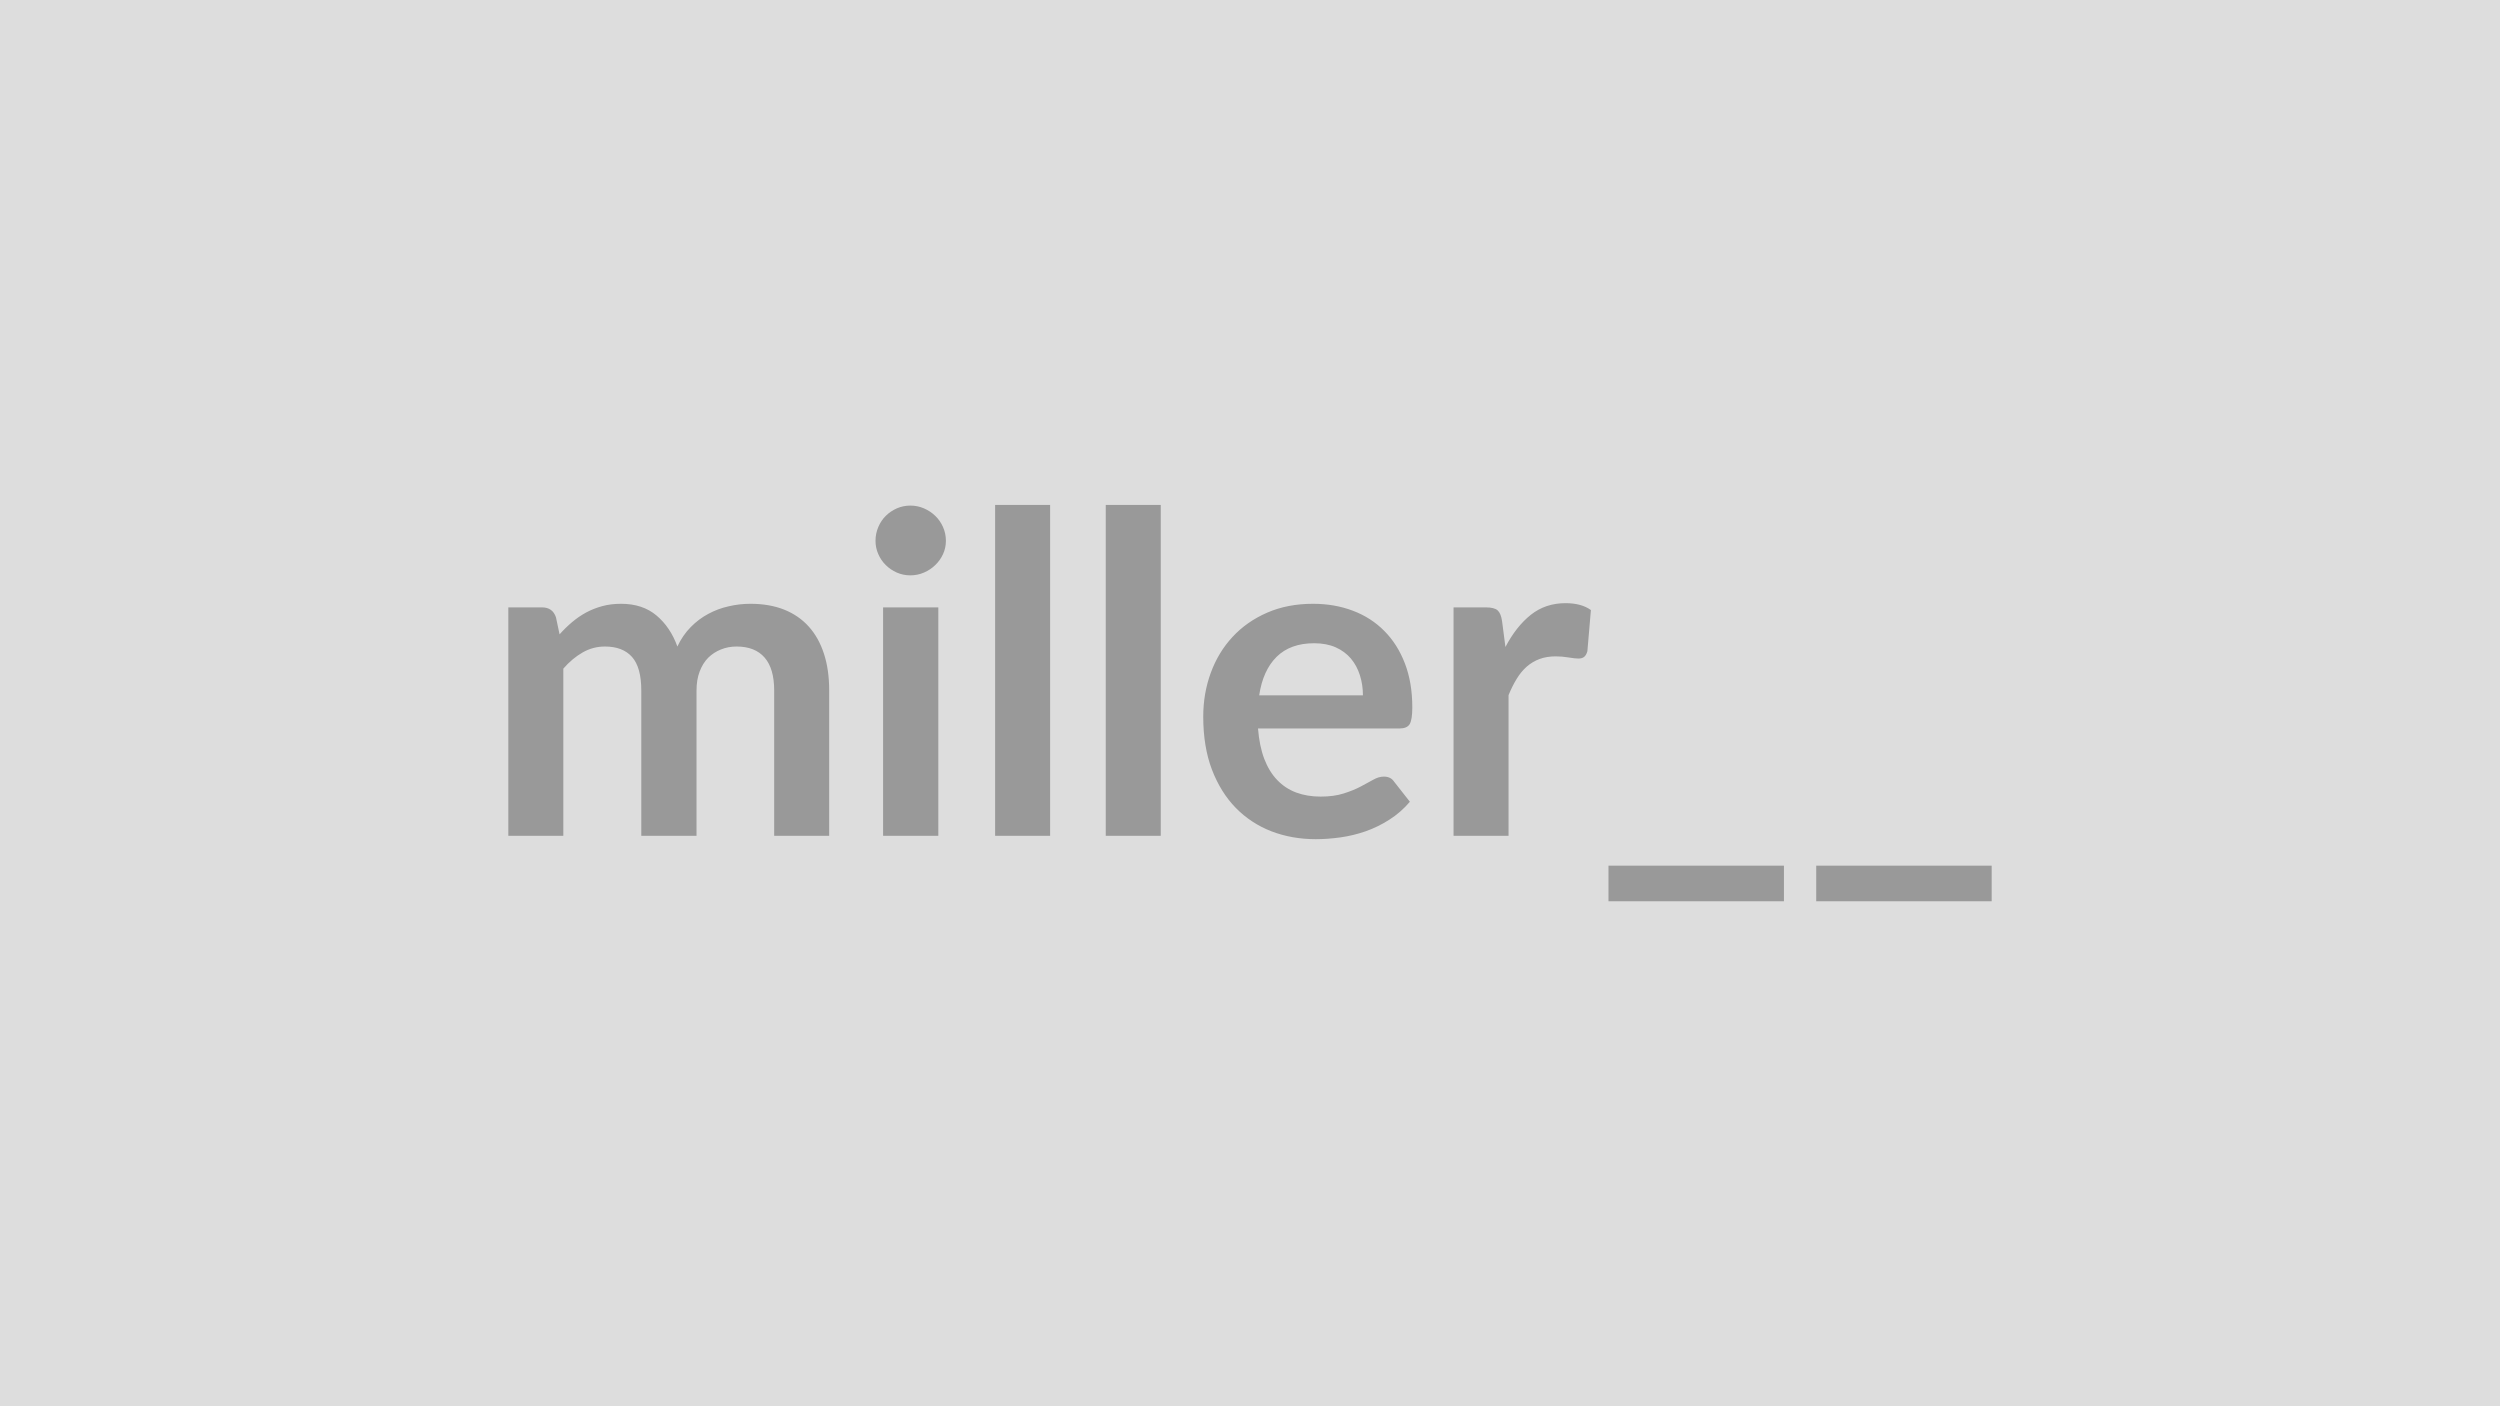
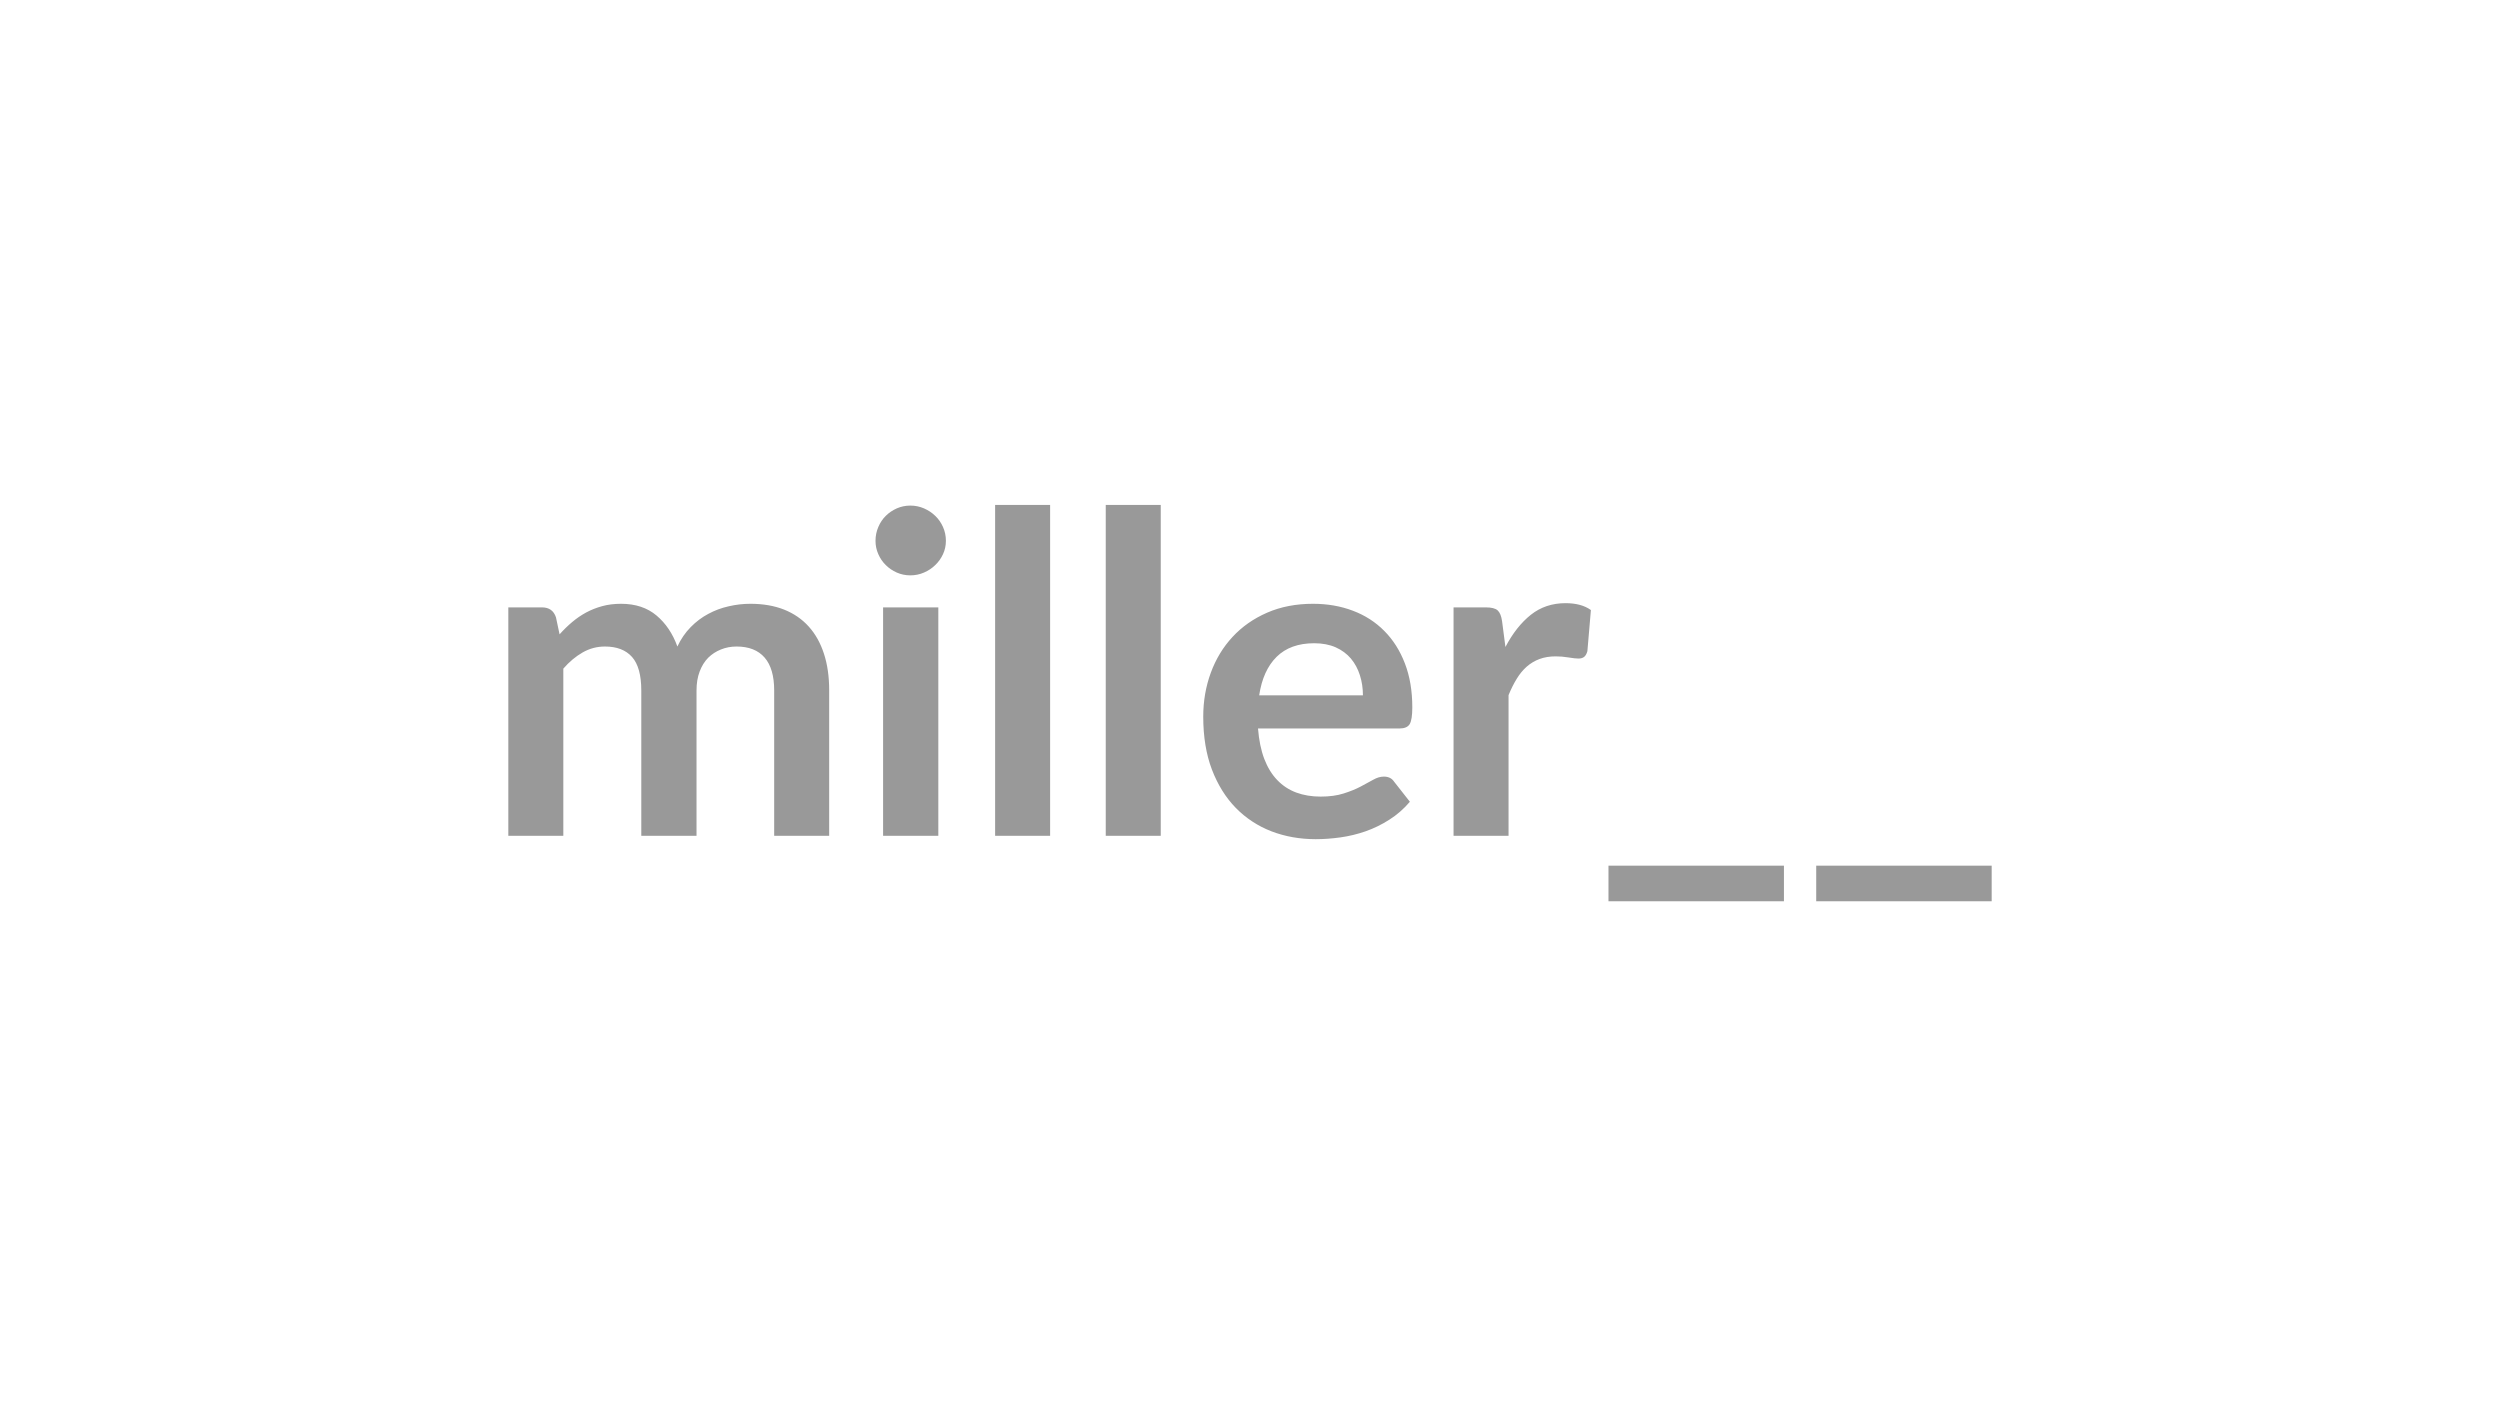
<svg xmlns="http://www.w3.org/2000/svg" width="320" height="180" viewBox="0 0 320 180">
-   <rect width="100%" height="100%" fill="#DDDDDD" />
  <path fill="#999999" d="M72.105 106.985h-7.04v-29.24h4.31q1.37 0 1.79 1.28l.46 2.17q.77-.86 1.61-1.57t1.8-1.23q.95-.51 2.05-.81 1.09-.3 2.41-.3 2.76 0 4.54 1.5t2.67 3.97q.68-1.45 1.71-2.49 1.02-1.04 2.25-1.69 1.22-.66 2.61-.97 1.38-.32 2.77-.32 2.43 0 4.31.74 1.88.75 3.16 2.17t1.95 3.48q.67 2.05.67 4.7v18.61h-7.04v-18.61q0-2.79-1.22-4.2-1.23-1.42-3.59-1.42-1.09 0-2.01.38-.93.37-1.63 1.06-.69.7-1.09 1.76-.4 1.05-.4 2.42v18.61h-7.07v-18.61q0-2.94-1.18-4.28-1.19-1.34-3.47-1.34-1.54 0-2.86.76-1.33.76-2.47 2.07zm40.93-29.24h7.07v29.24h-7.07zm8.04-8.52q0 .91-.37 1.71t-.99 1.39q-.61.6-1.44.96-.82.36-1.76.36-.91 0-1.73-.36-.81-.36-1.41-.96-.6-.59-.95-1.39-.36-.8-.36-1.71 0-.94.36-1.77.35-.83.95-1.42.6-.6 1.41-.96.82-.36 1.73-.36.94 0 1.76.36.83.36 1.44.96.62.59.99 1.42t.37 1.77m6.3-4.59h7.04v42.35h-7.04zm14.16 0h7.04v42.35h-7.04zm19.64 24.37h13.28q0-1.37-.39-2.58-.38-1.21-1.15-2.13-.77-.91-1.95-1.44-1.19-.52-2.75-.52-3.05 0-4.81 1.74-1.75 1.73-2.23 4.93m17.95 4.24h-18.1q.18 2.25.8 3.89.63 1.64 1.66 2.71 1.02 1.07 2.43 1.6 1.41.52 3.12.52t2.95-.4q1.24-.39 2.17-.88.92-.48 1.62-.88t1.36-.4q.88 0 1.31.65l2.02 2.57q-1.17 1.37-2.62 2.29-1.45.93-3.04 1.49-1.58.55-3.22.78t-3.17.23q-3.05 0-5.68-1.01-2.62-1.02-4.56-3-1.93-1.98-3.05-4.9-1.11-2.92-1.11-6.77 0-2.99.97-5.63.97-2.63 2.78-4.58 1.81-1.96 4.42-3.1t5.88-1.14q2.77 0 5.11.89 2.33.88 4.01 2.58 1.69 1.69 2.64 4.16.95 2.46.95 5.63 0 1.59-.34 2.15-.34.55-1.31.55m13.14-13.73.43 3.3q1.37-2.62 3.25-4.12 1.88-1.49 4.44-1.49 2.03 0 3.25.88l-.45 5.27q-.15.52-.42.73t-.72.21q-.43 0-1.27-.14t-1.64-.14q-1.17 0-2.08.34t-1.64.98q-.73.65-1.28 1.56-.56.91-1.04 2.08v18.01h-7.04v-29.24h4.13q1.08 0 1.51.38.43.39.57 1.39m13.62 31.29h22.46v4.56h-22.46zm26.59 0h22.46v4.56h-22.46z" />
</svg>